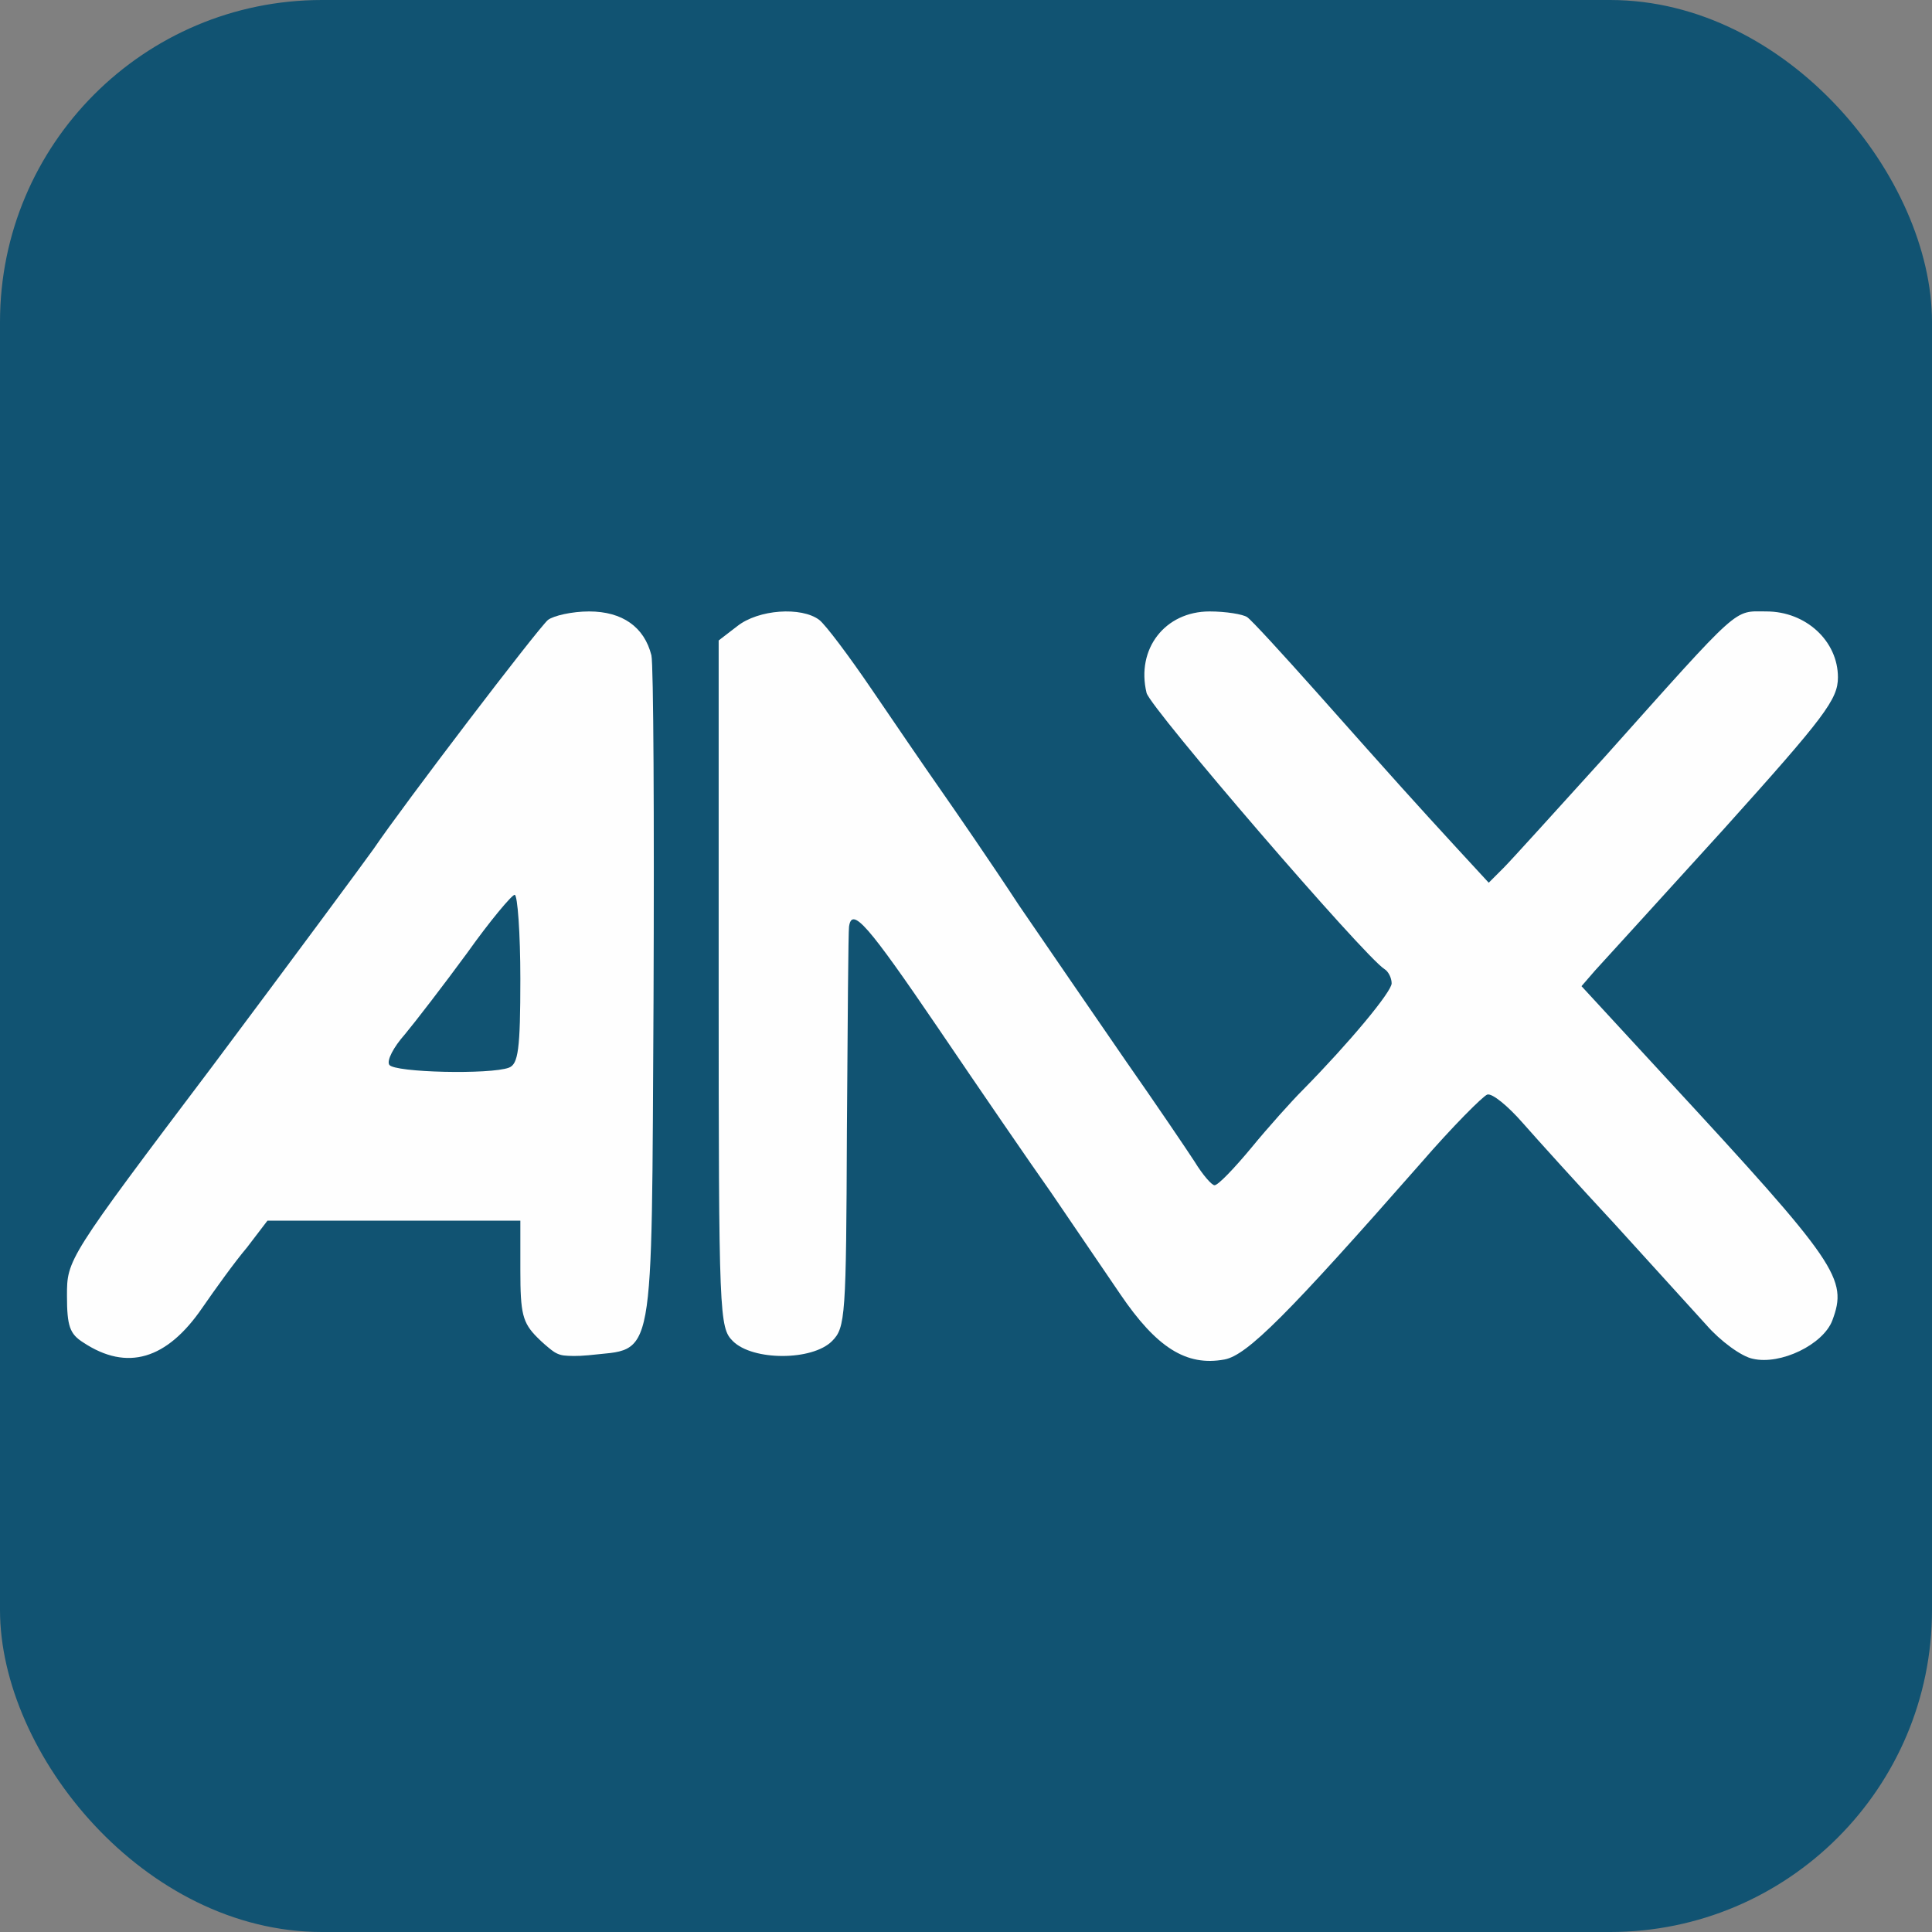
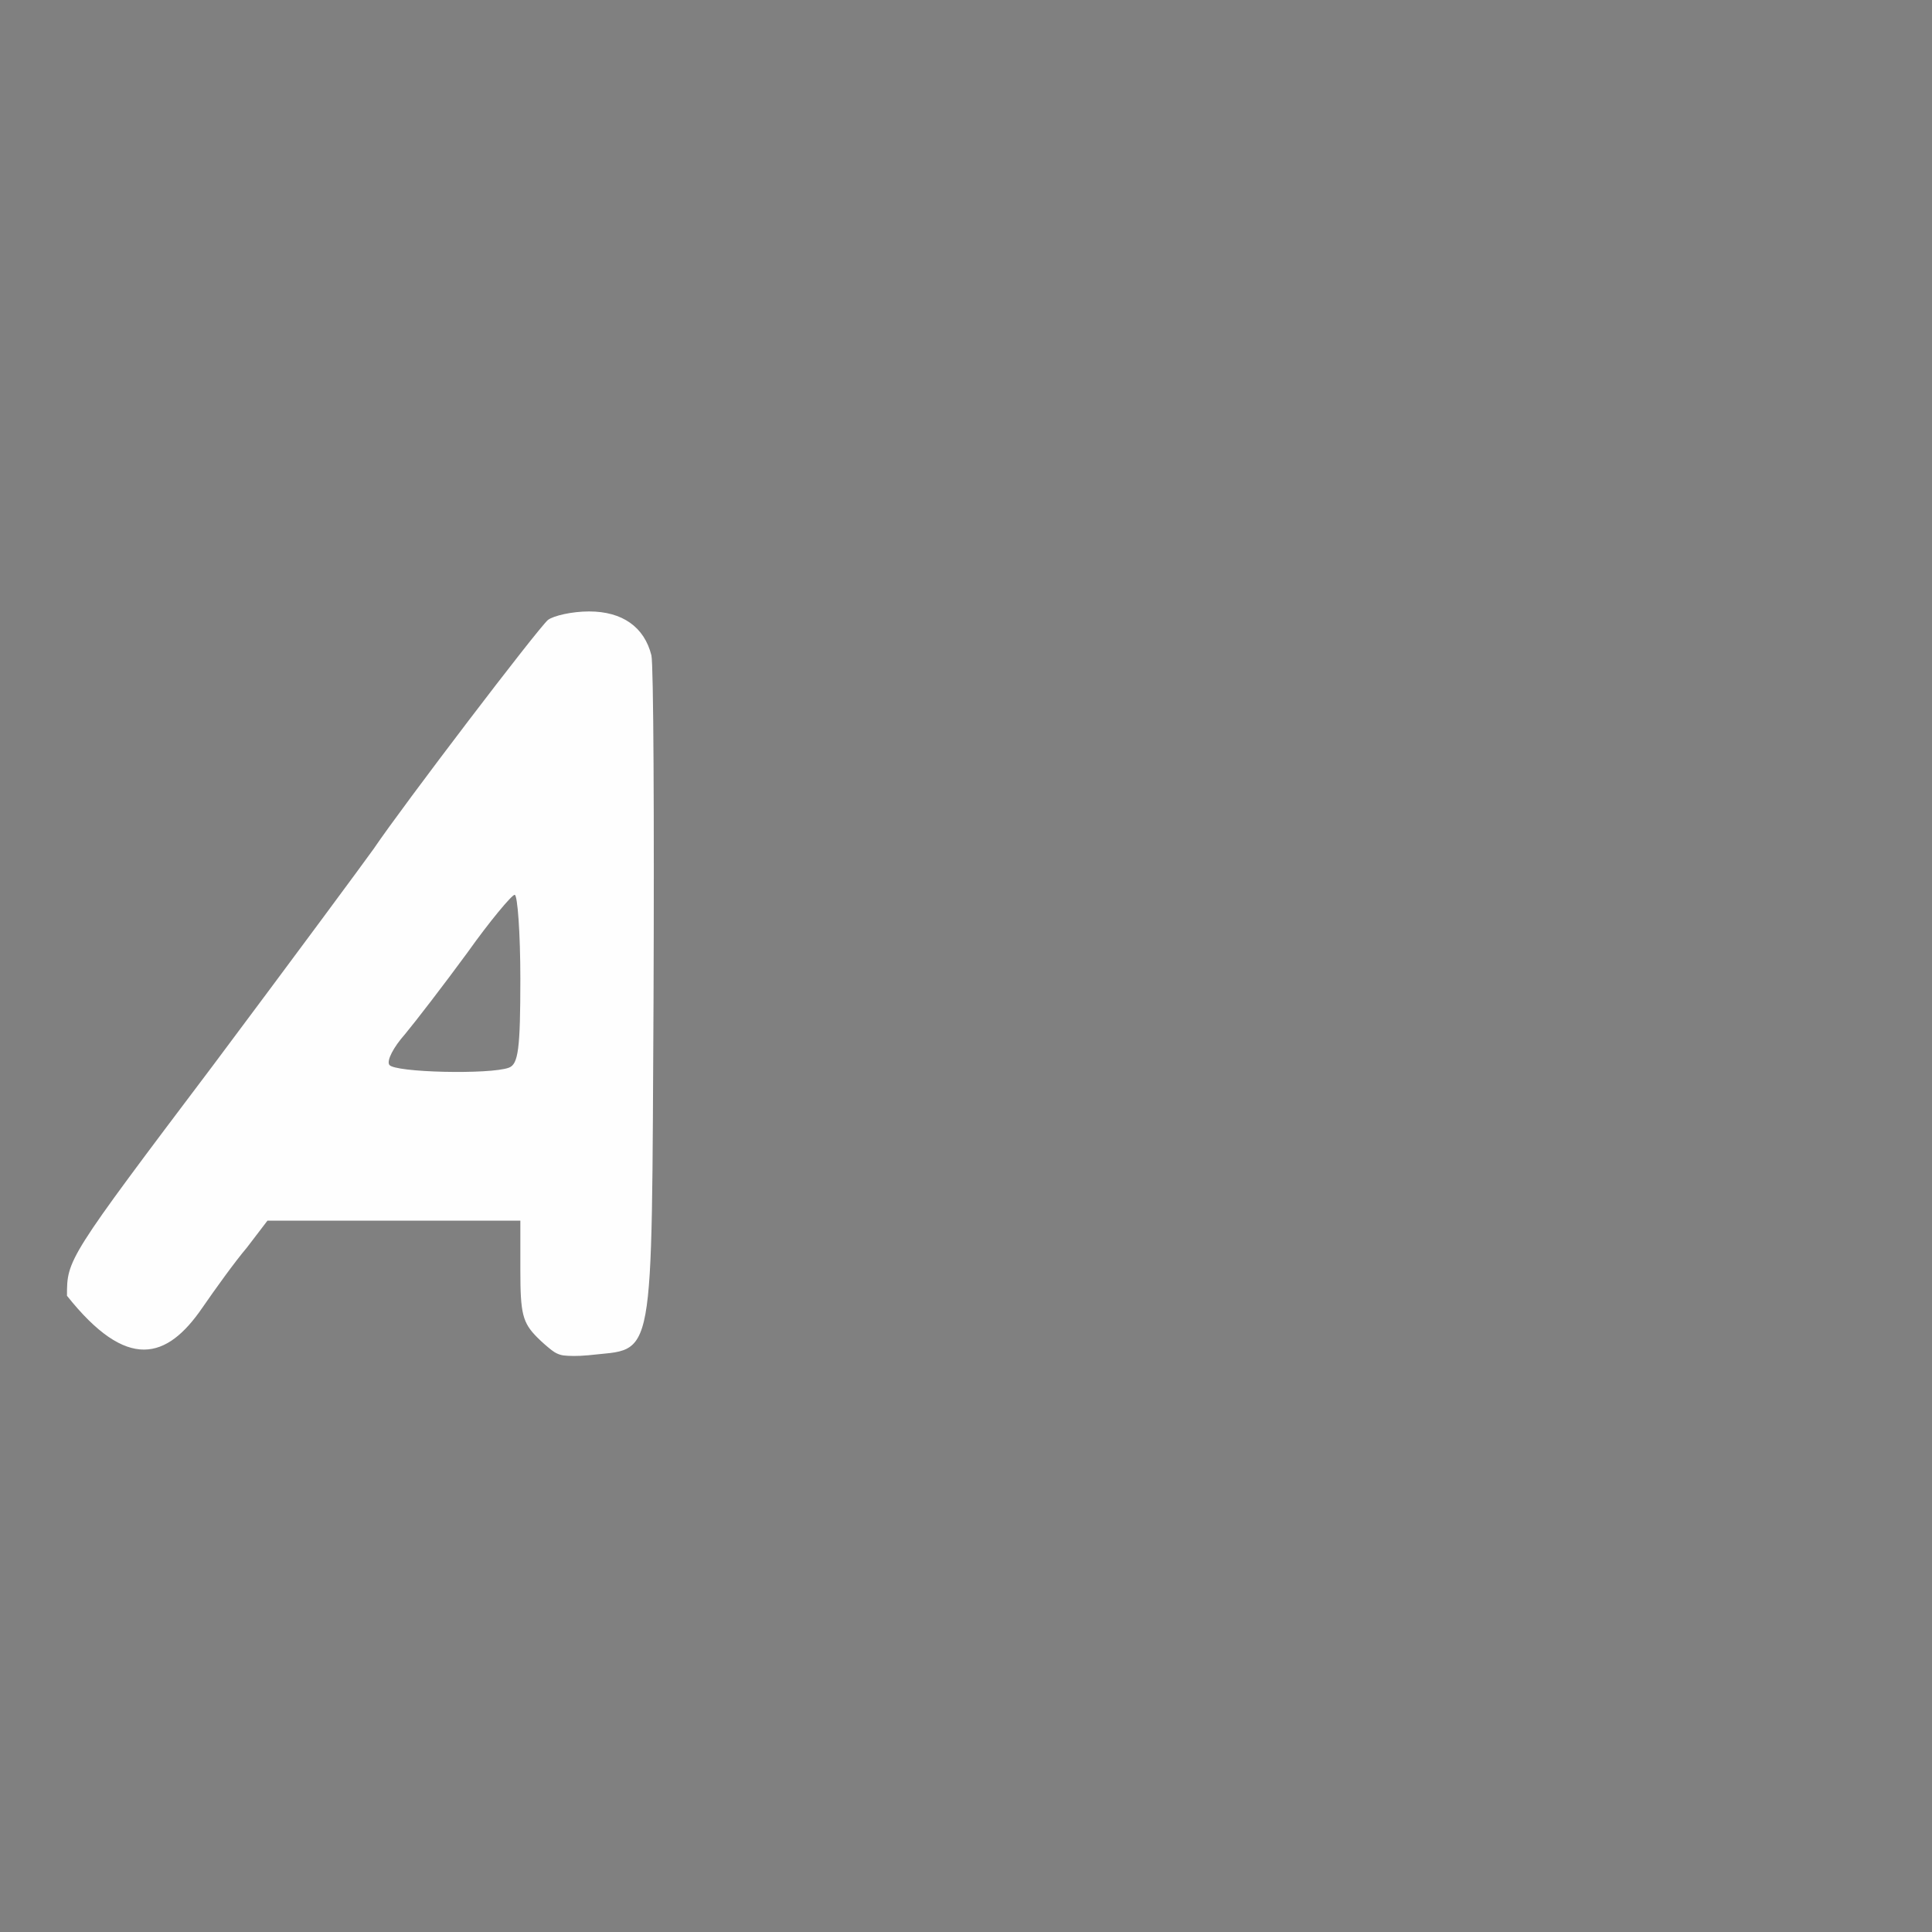
<svg xmlns="http://www.w3.org/2000/svg" width="48" height="48" viewBox="0 0 48 48" fill="none">
  <rect x="0" y="0" width="48" height="48" fill="#808080" stroke="none" />
-   <rect width="48" height="48" rx="8" fill="#115372" />
-   <path d="M13.614 15.402C13.351 15.631 10.024 19.996 9.285 21.087C9.074 21.386 7.278 23.815 5.29 26.473C1.664 31.277 1.664 31.295 1.664 32.193C1.664 32.949 1.734 33.143 2.069 33.354C3.16 34.076 4.146 33.776 5.026 32.492C5.342 32.034 5.835 31.348 6.134 30.996L6.645 30.327H9.795H12.928V31.559C12.928 32.633 12.981 32.861 13.351 33.231C13.473 33.354 13.604 33.464 13.699 33.539C13.789 33.611 13.893 33.663 14.007 33.676C14.133 33.69 14.333 33.698 14.618 33.671C16.29 33.477 16.184 34.093 16.237 24.818C16.255 20.348 16.237 16.511 16.184 16.282C16.008 15.578 15.463 15.191 14.635 15.191C14.213 15.191 13.755 15.296 13.614 15.402ZM12.928 24.325C12.928 26.068 12.875 26.437 12.646 26.525C12.189 26.701 9.795 26.648 9.672 26.455C9.602 26.349 9.778 26.015 10.059 25.698C10.323 25.381 11.027 24.466 11.608 23.674C12.171 22.882 12.717 22.231 12.787 22.231C12.858 22.231 12.928 23.181 12.928 24.325Z" fill="#FEFEFE" />
-   <path d="M18.313 15.56L17.855 15.912V24.448C17.855 32.738 17.873 32.984 18.207 33.319C18.7 33.812 20.179 33.812 20.672 33.319C21.006 32.984 21.023 32.72 21.041 28.074C21.059 25.399 21.076 23.111 21.094 23.023C21.164 22.512 21.569 22.988 23.294 25.522C24.332 27.053 25.599 28.901 26.11 29.623C26.603 30.344 27.377 31.488 27.835 32.157C28.732 33.477 29.471 33.952 30.422 33.776C30.985 33.671 31.988 32.667 35.297 28.901C36.089 27.986 36.846 27.229 36.952 27.194C37.075 27.159 37.462 27.476 37.831 27.898C38.201 28.32 39.222 29.447 40.12 30.415C40.999 31.383 42.02 32.509 42.39 32.914C42.742 33.319 43.27 33.706 43.551 33.759C44.238 33.917 45.294 33.407 45.523 32.808C45.91 31.77 45.681 31.418 41.369 26.754L39.292 24.501L39.627 24.114C39.82 23.903 41.264 22.319 42.83 20.594C45.347 17.796 45.663 17.373 45.663 16.828C45.663 15.93 44.871 15.191 43.886 15.191C43.059 15.191 43.288 14.979 39.891 18.781C38.694 20.101 37.55 21.368 37.356 21.562L36.987 21.931L36.177 21.052C35.174 19.96 34.681 19.415 32.727 17.215C31.865 16.247 31.091 15.402 30.985 15.332C30.88 15.261 30.457 15.191 30.052 15.191C28.944 15.191 28.222 16.123 28.486 17.215C28.574 17.584 33.907 23.779 34.4 24.079C34.487 24.131 34.575 24.29 34.575 24.431C34.575 24.642 33.52 25.909 32.376 27.071C32.094 27.352 31.495 28.021 31.091 28.514C30.668 29.024 30.264 29.447 30.175 29.447C30.105 29.447 29.876 29.183 29.683 28.866C29.489 28.567 28.715 27.423 27.976 26.367C27.236 25.293 26.04 23.551 25.318 22.495C24.614 21.421 23.716 20.119 23.347 19.591C22.977 19.063 22.22 17.954 21.657 17.127C21.094 16.299 20.513 15.525 20.355 15.402C19.915 15.068 18.841 15.138 18.313 15.56Z" fill="#FEFEFE" />
+   <path d="M13.614 15.402C13.351 15.631 10.024 19.996 9.285 21.087C9.074 21.386 7.278 23.815 5.29 26.473C1.664 31.277 1.664 31.295 1.664 32.193C3.16 34.076 4.146 33.776 5.026 32.492C5.342 32.034 5.835 31.348 6.134 30.996L6.645 30.327H9.795H12.928V31.559C12.928 32.633 12.981 32.861 13.351 33.231C13.473 33.354 13.604 33.464 13.699 33.539C13.789 33.611 13.893 33.663 14.007 33.676C14.133 33.69 14.333 33.698 14.618 33.671C16.29 33.477 16.184 34.093 16.237 24.818C16.255 20.348 16.237 16.511 16.184 16.282C16.008 15.578 15.463 15.191 14.635 15.191C14.213 15.191 13.755 15.296 13.614 15.402ZM12.928 24.325C12.928 26.068 12.875 26.437 12.646 26.525C12.189 26.701 9.795 26.648 9.672 26.455C9.602 26.349 9.778 26.015 10.059 25.698C10.323 25.381 11.027 24.466 11.608 23.674C12.171 22.882 12.717 22.231 12.787 22.231C12.858 22.231 12.928 23.181 12.928 24.325Z" fill="#FEFEFE" />
</svg>